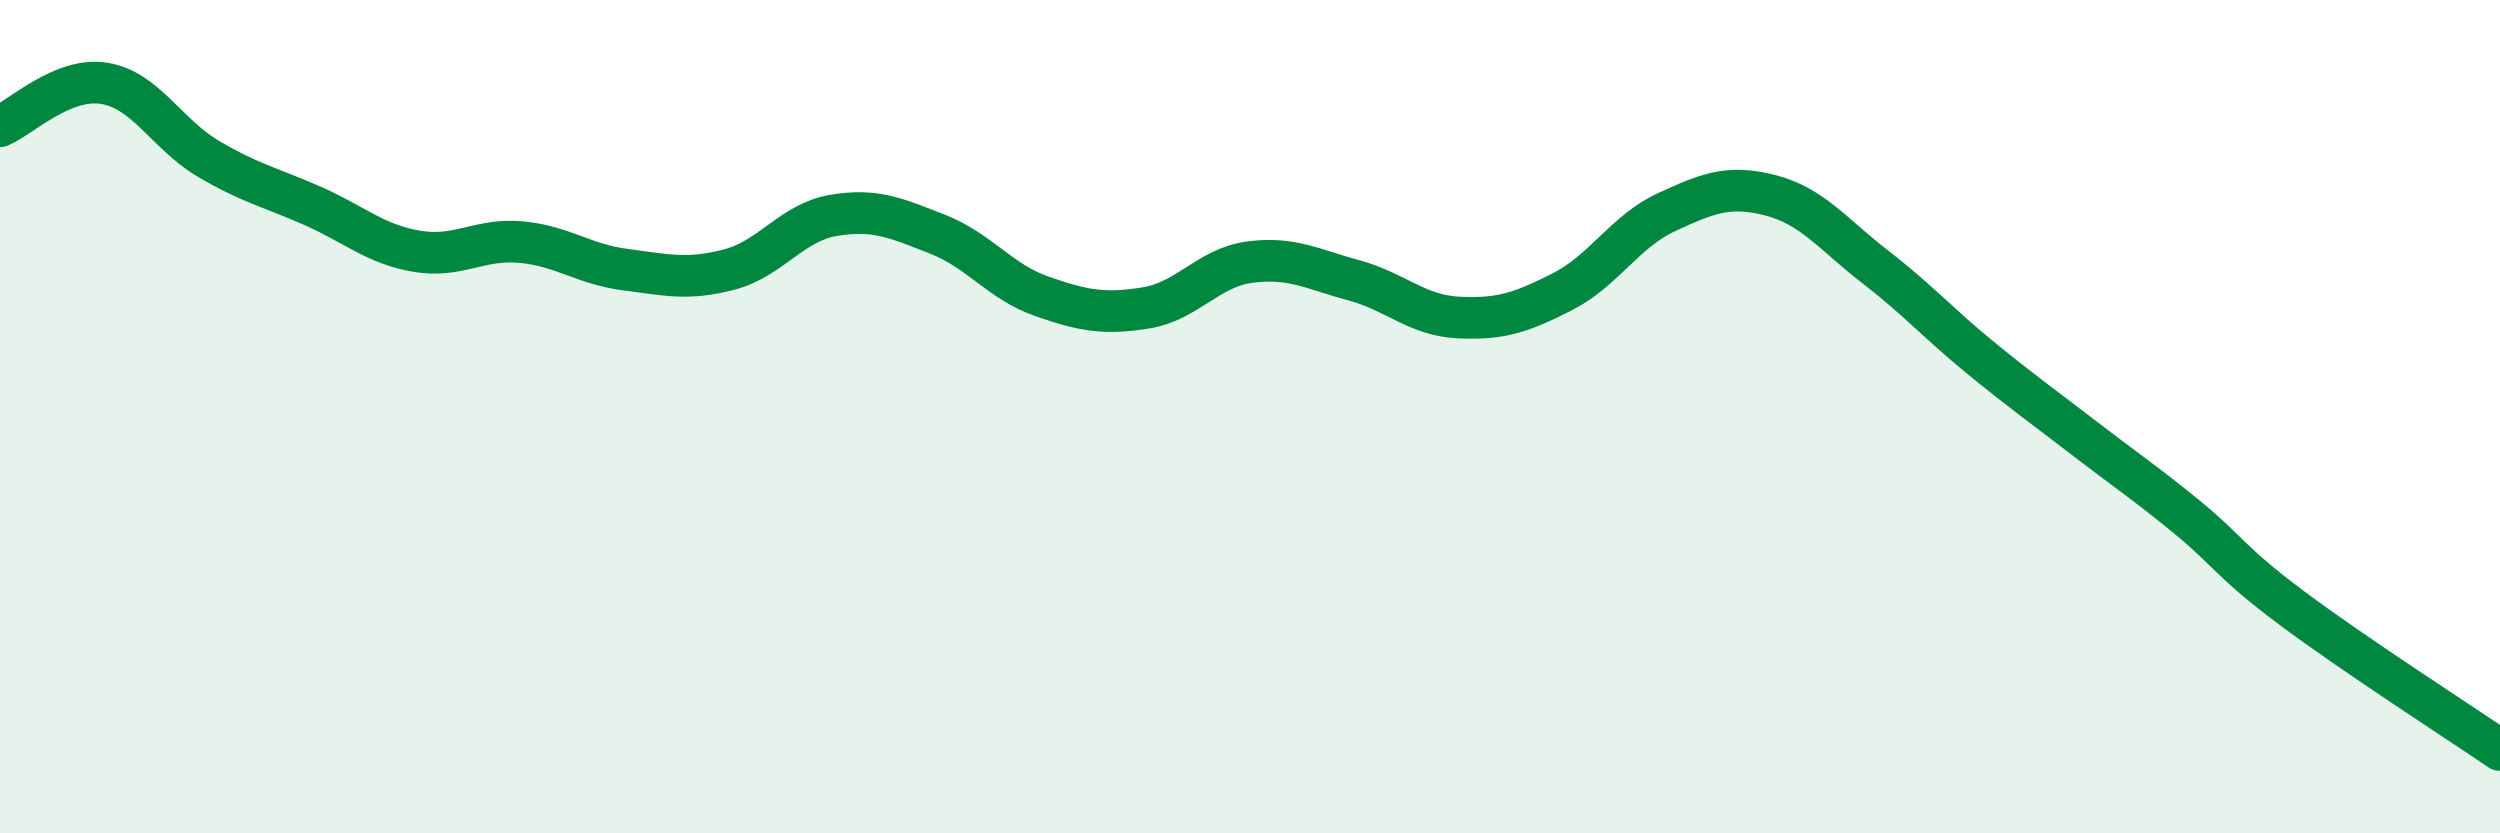
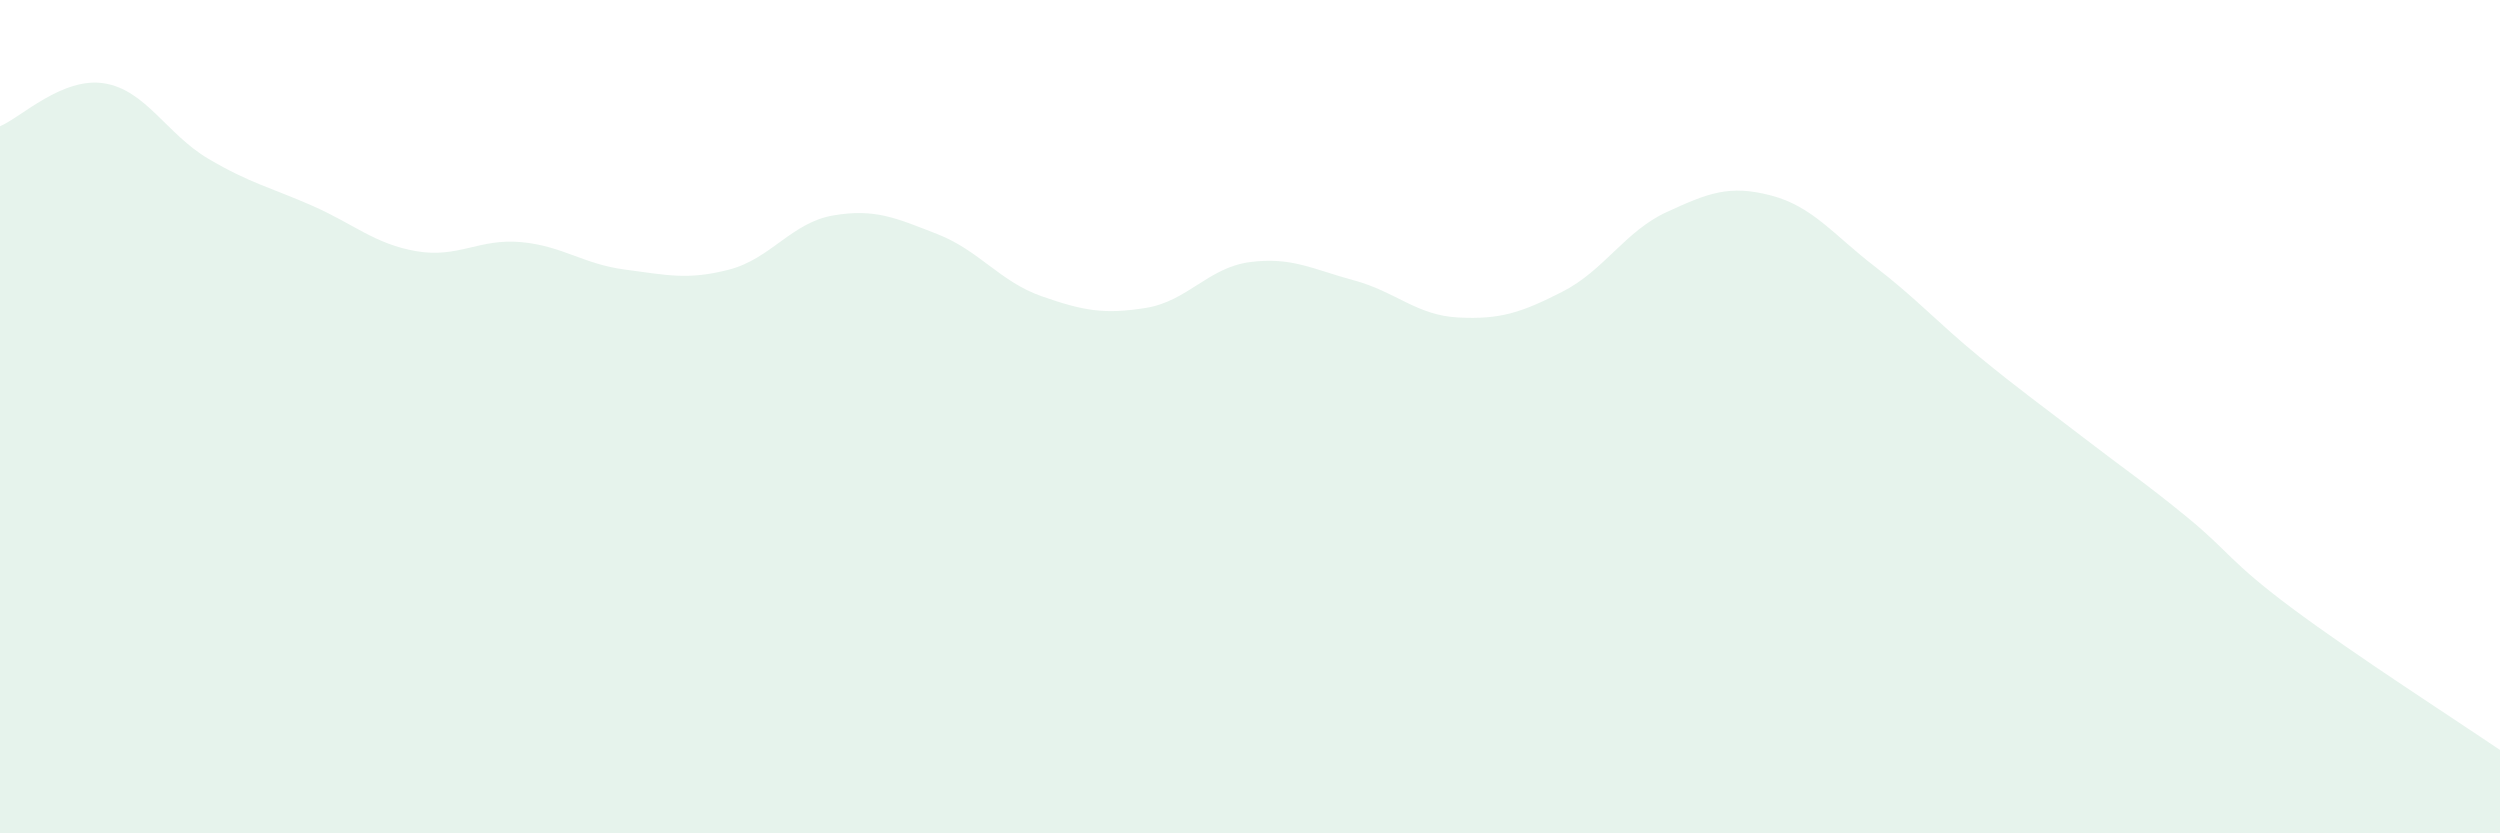
<svg xmlns="http://www.w3.org/2000/svg" width="60" height="20" viewBox="0 0 60 20">
  <path d="M 0,3.03 C 0.5,2.82 1.5,1.84 2.5,2 C 3.5,2.16 4,3.22 5,3.81 C 6,4.4 6.5,4.5 7.5,4.94 C 8.5,5.38 9,5.86 10,6.03 C 11,6.2 11.5,5.72 12.5,5.81 C 13.5,5.9 14,6.34 15,6.47 C 16,6.6 16.5,6.73 17.5,6.47 C 18.5,6.21 19,5.34 20,5.17 C 21,5 21.5,5.23 22.5,5.62 C 23.5,6.01 24,6.76 25,7.11 C 26,7.46 26.5,7.55 27.5,7.39 C 28.5,7.23 29,6.42 30,6.29 C 31,6.16 31.5,6.46 32.5,6.73 C 33.5,7 34,7.57 35,7.62 C 36,7.67 36.5,7.51 37.5,7 C 38.5,6.49 39,5.55 40,5.09 C 41,4.63 41.5,4.43 42.5,4.69 C 43.5,4.95 44,5.63 45,6.4 C 46,7.17 46.5,7.74 47.5,8.56 C 48.5,9.38 49,9.73 50,10.5 C 51,11.27 51.5,11.6 52.5,12.42 C 53.5,13.24 53.5,13.47 55,14.59 C 56.5,15.71 59,17.32 60,18L60 20L0 20Z" fill="#008740" opacity="0.1" stroke-linecap="round" stroke-linejoin="round" />
-   <path d="M 0,3.03 C 0.5,2.82 1.5,1.84 2.5,2 C 3.5,2.16 4,3.22 5,3.81 C 6,4.4 6.5,4.5 7.5,4.94 C 8.5,5.38 9,5.86 10,6.03 C 11,6.2 11.5,5.72 12.5,5.81 C 13.5,5.9 14,6.34 15,6.47 C 16,6.6 16.5,6.73 17.5,6.47 C 18.5,6.21 19,5.34 20,5.17 C 21,5 21.5,5.23 22.5,5.62 C 23.5,6.01 24,6.76 25,7.11 C 26,7.46 26.5,7.55 27.5,7.39 C 28.5,7.23 29,6.42 30,6.29 C 31,6.16 31.5,6.46 32.5,6.73 C 33.5,7 34,7.57 35,7.62 C 36,7.67 36.5,7.51 37.5,7 C 38.5,6.49 39,5.55 40,5.09 C 41,4.63 41.5,4.43 42.5,4.69 C 43.5,4.95 44,5.63 45,6.4 C 46,7.17 46.5,7.74 47.5,8.56 C 48.5,9.38 49,9.73 50,10.5 C 51,11.27 51.5,11.6 52.5,12.42 C 53.5,13.24 53.5,13.47 55,14.59 C 56.5,15.71 59,17.32 60,18" stroke="#008740" stroke-width="1" fill="none" stroke-linecap="round" stroke-linejoin="round" />
</svg>